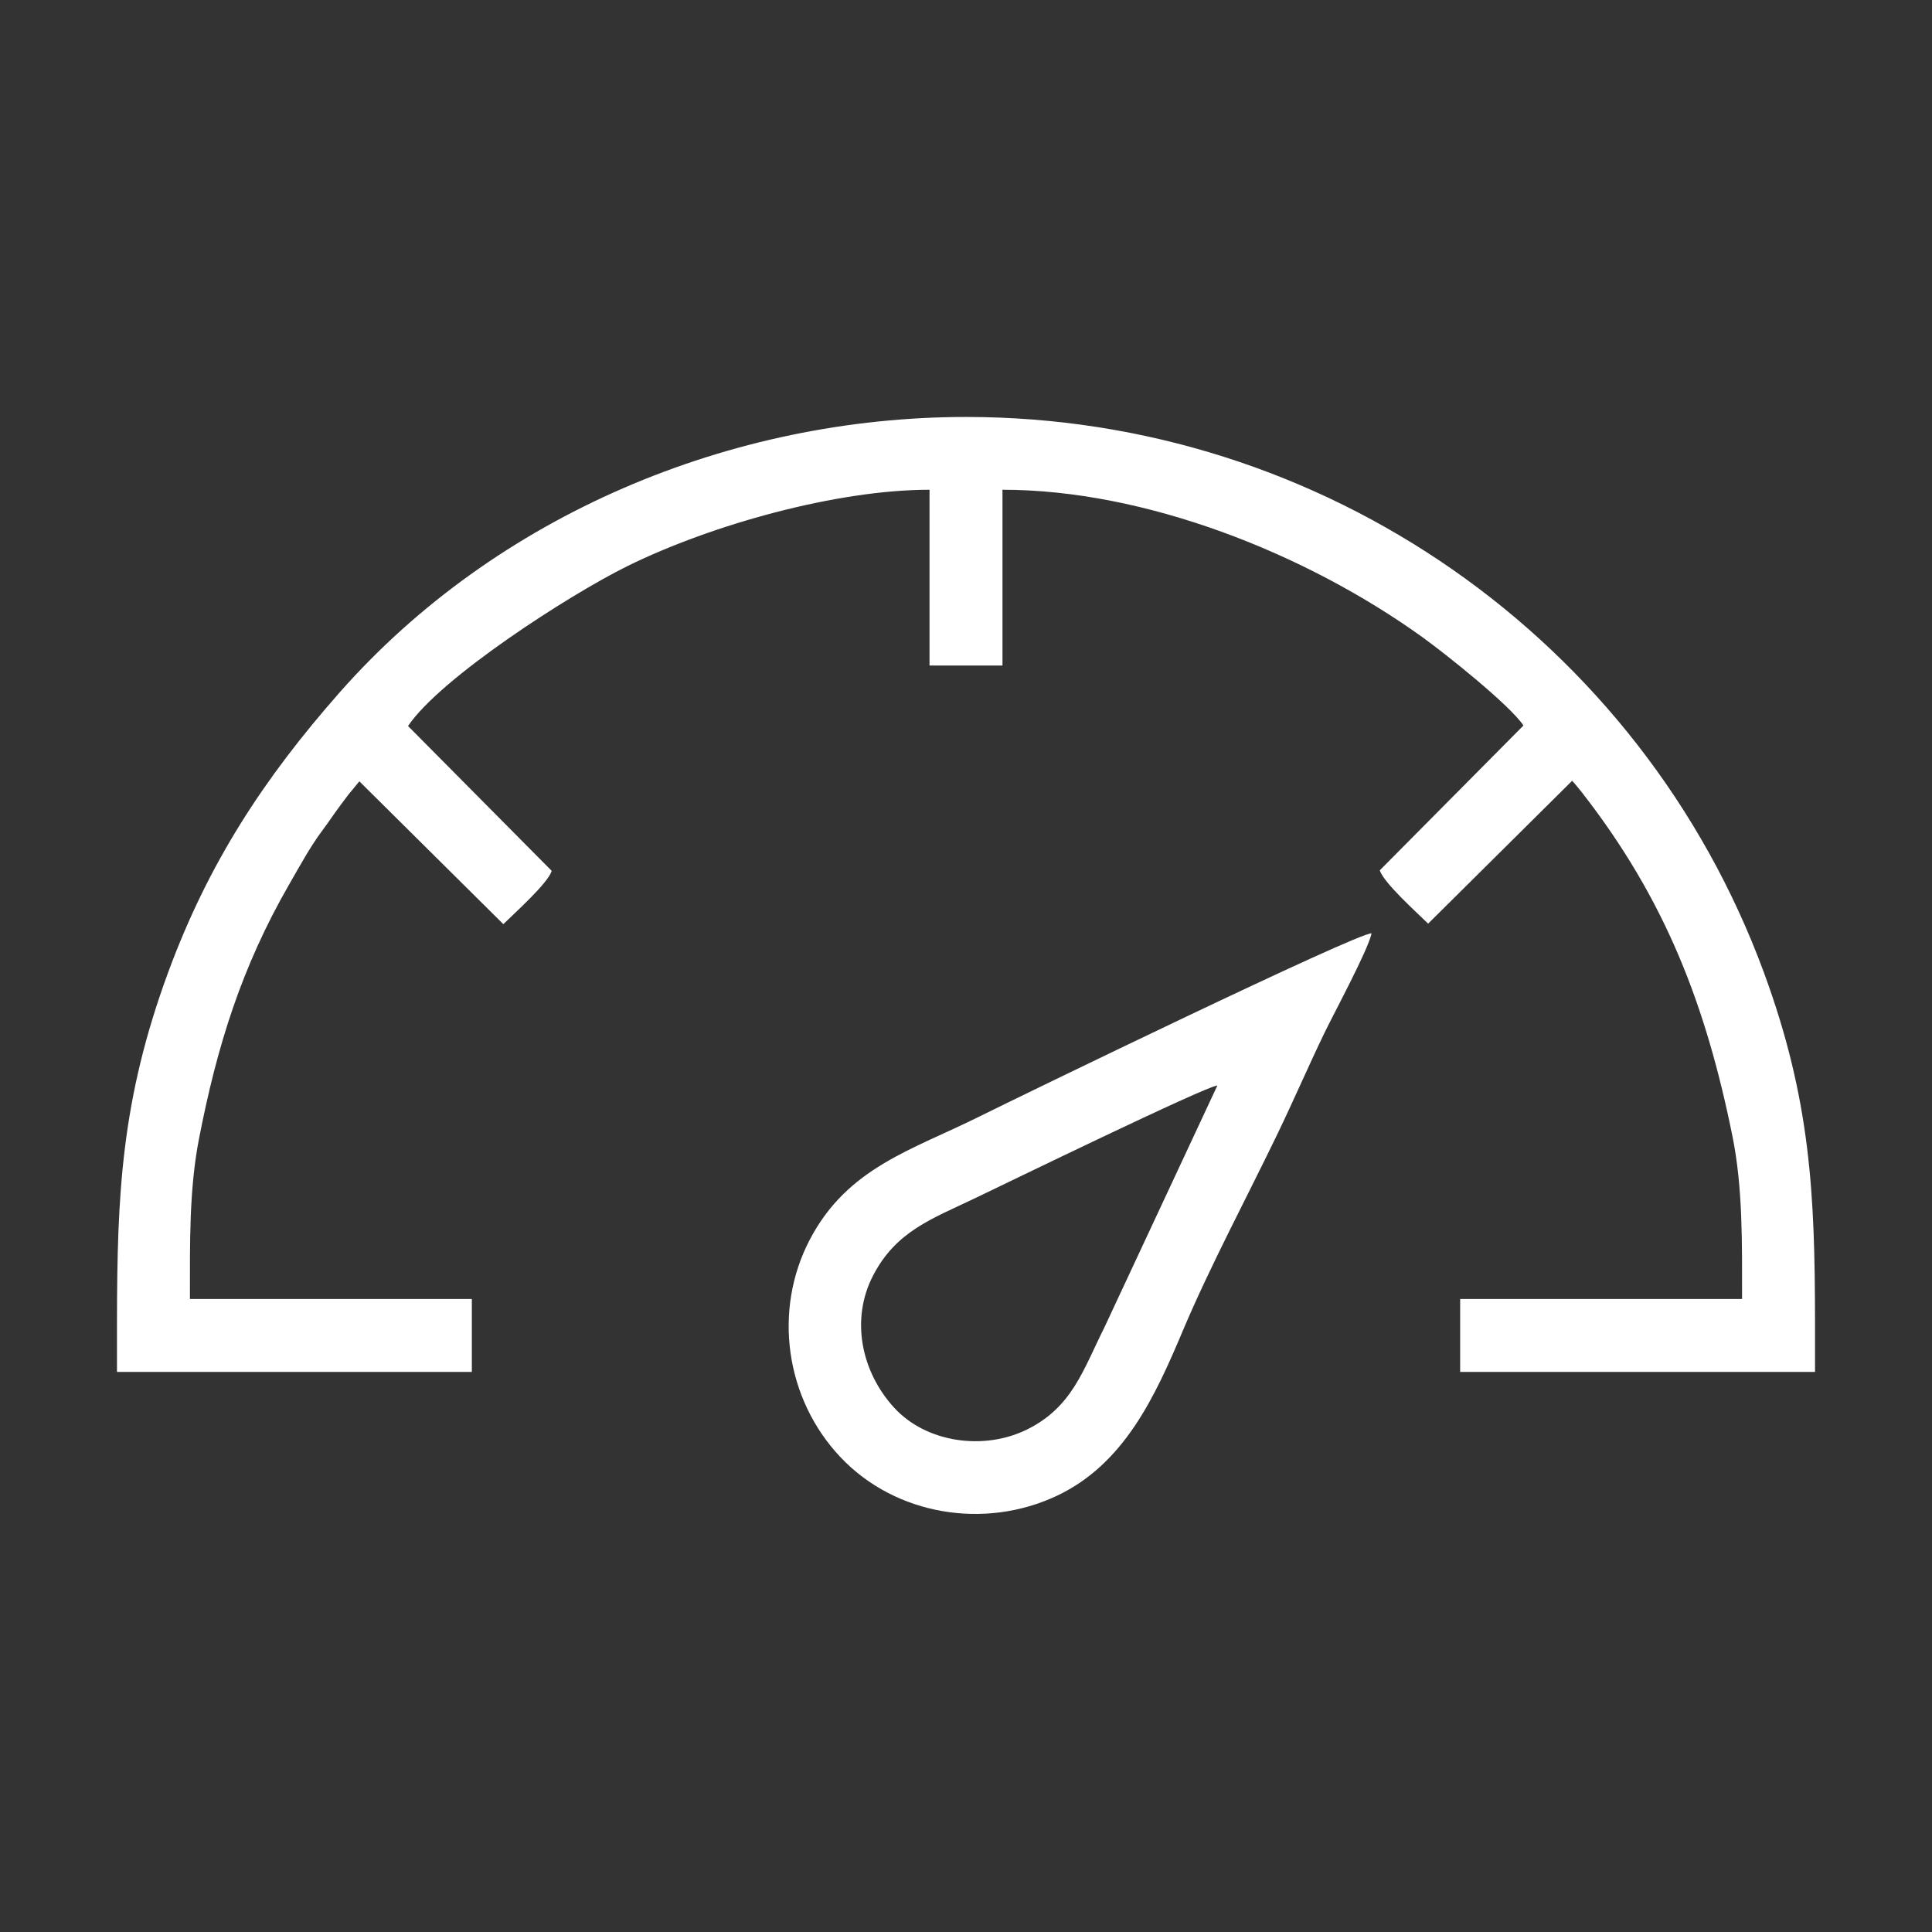
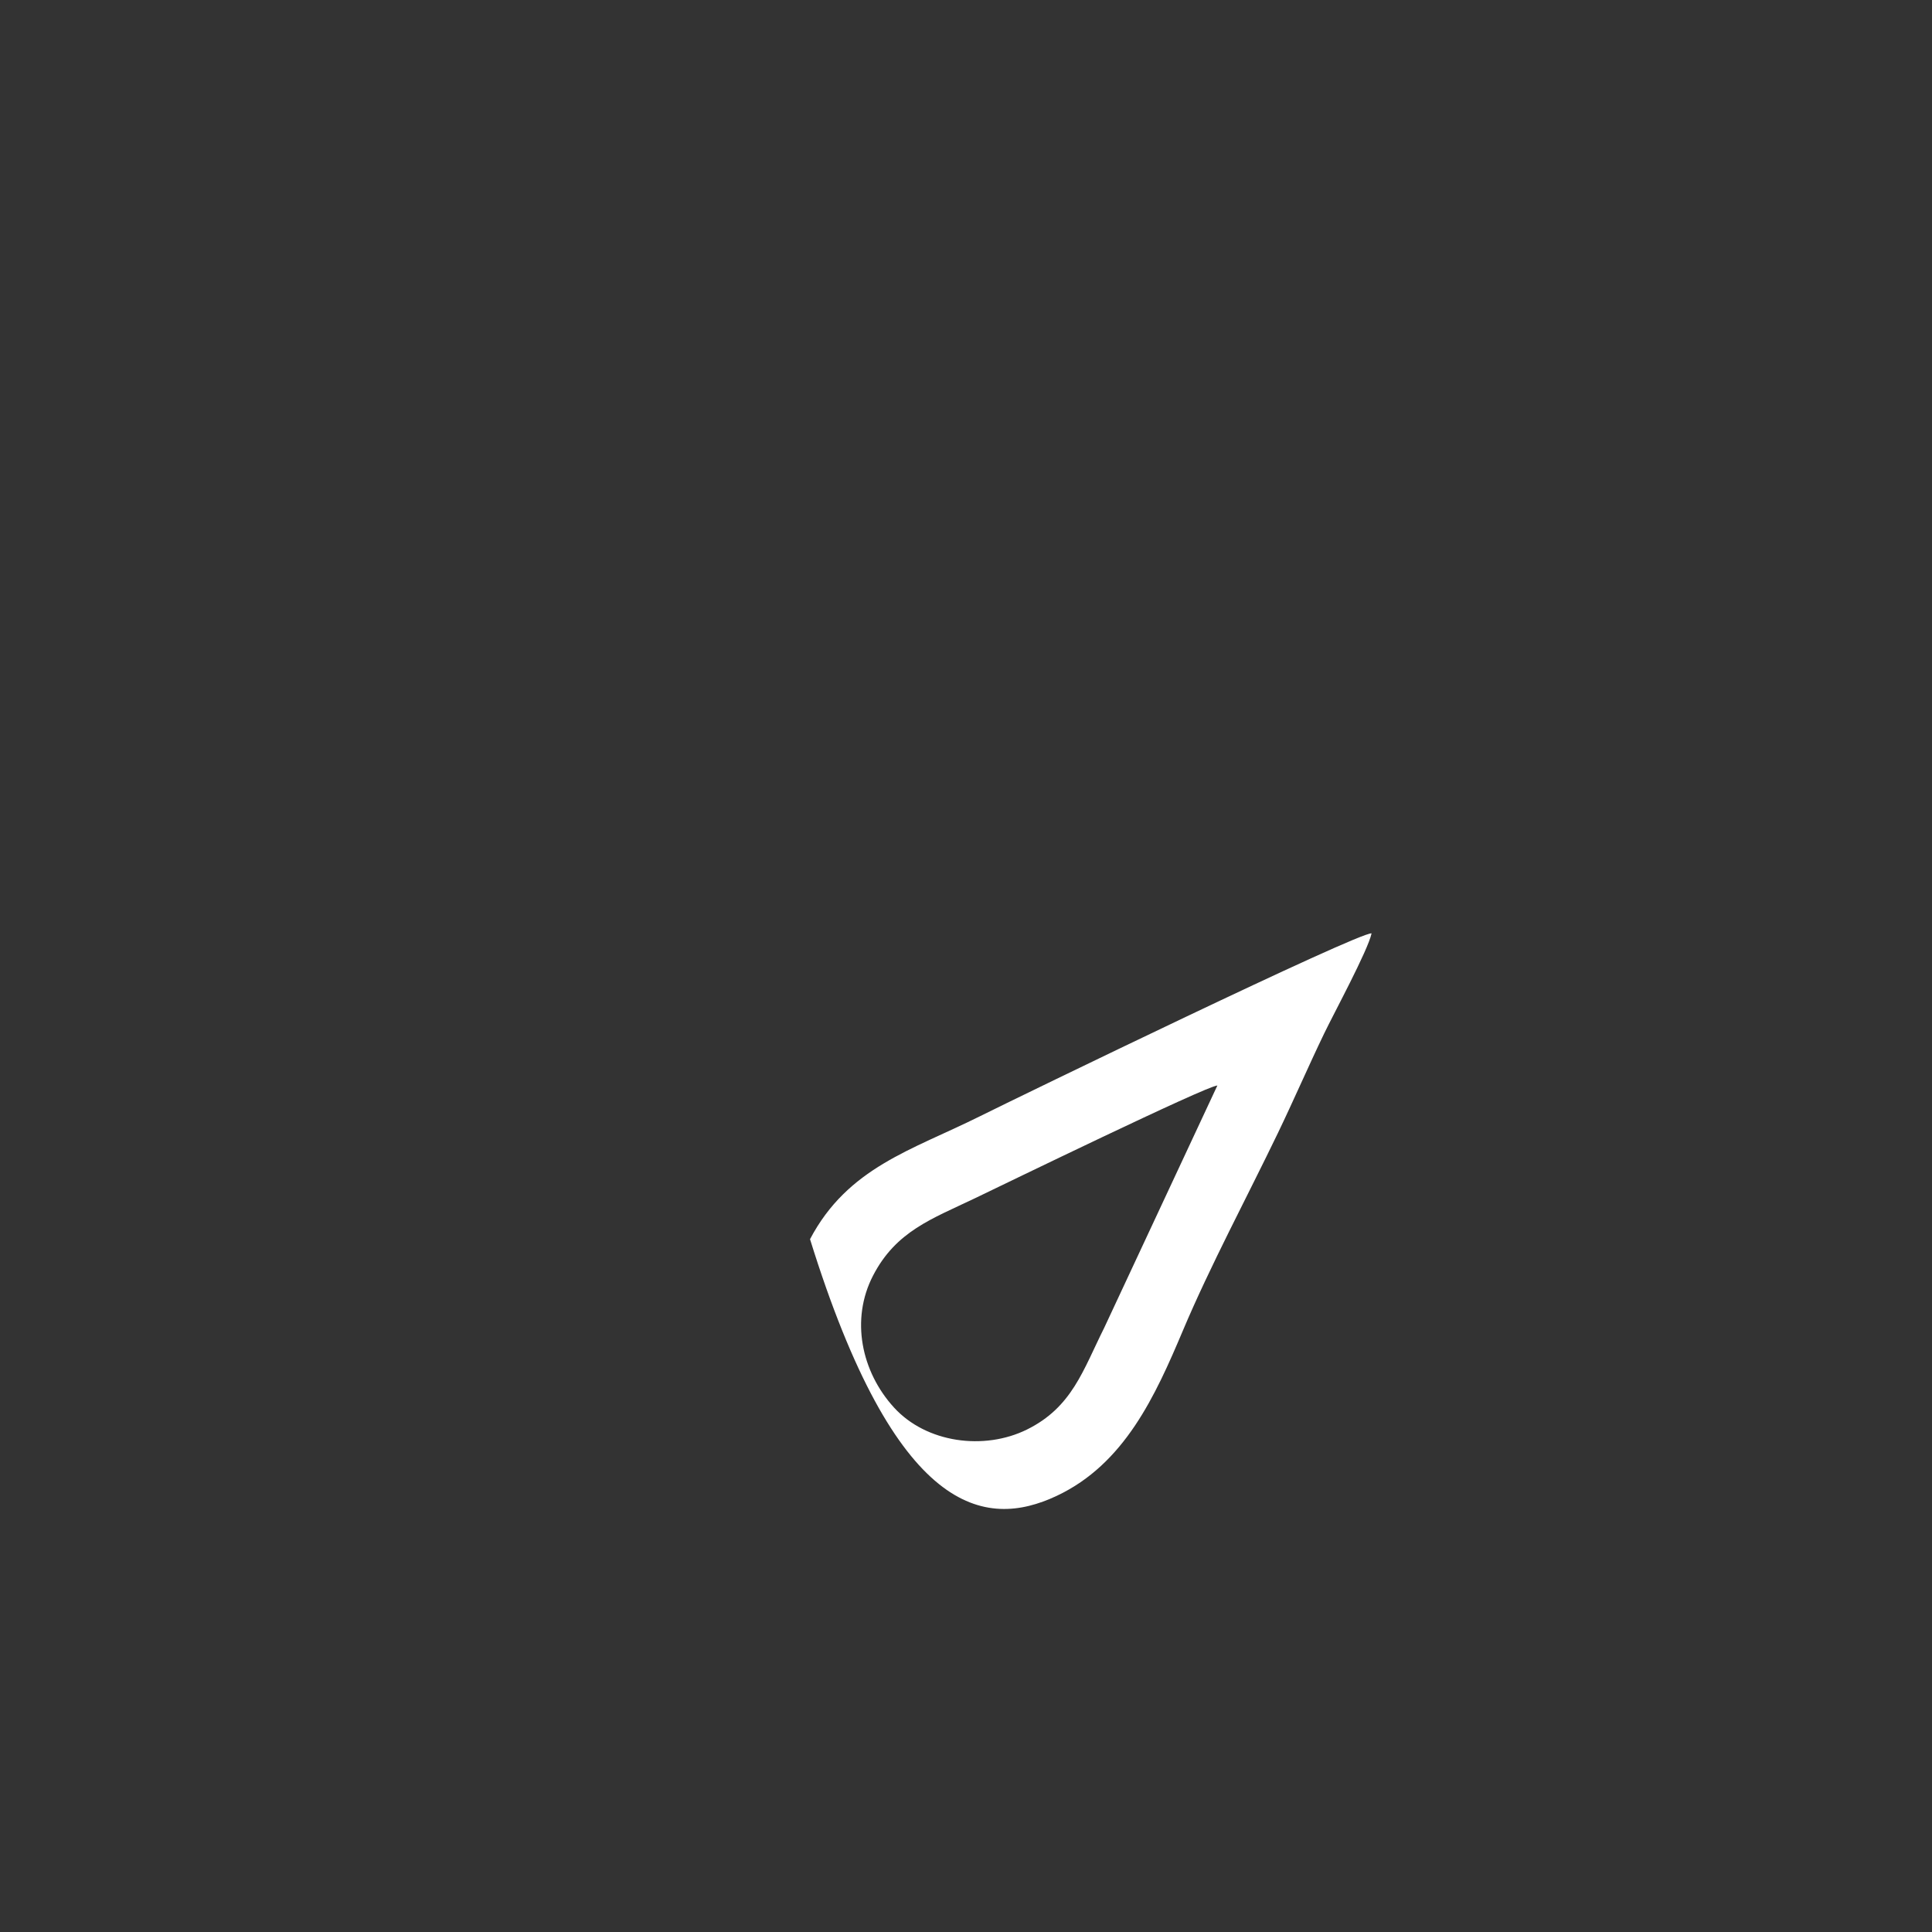
<svg xmlns="http://www.w3.org/2000/svg" width="512" height="512" viewBox="0 0 512 512" fill="none">
  <rect x="0" y="0" width="512" height="512" fill="#333333" stroke="none" />
-   <path fill-rule="evenodd" clip-rule="evenodd" d="M31 363.578H125.043V344.242H50.336C50.336 329.723 50.096 315.371 52.731 301.813C57.496 277.308 63.971 256.366 76.657 234.332C79.366 229.627 82.247 224.339 85.355 220.179C87.137 217.794 88.435 215.802 90.128 213.526C90.864 212.537 91.676 211.438 92.381 210.517L95.235 207.057L133.394 244.912C136.475 241.869 145.236 234.037 146.212 230.787L108.132 192.403C116.672 179.697 150.81 157.639 166.339 149.991C188.513 139.07 221.715 129.782 246.332 129.789V176.371H265.668V129.789C303.507 129.779 346.057 146.644 376.918 168.832C383.019 173.218 400.143 186.862 403.732 192.267L365.651 230.651C366.764 234.037 375.525 241.869 378.47 244.775L416.628 206.92C417.515 207.9 417.046 207.338 418.042 208.538C418.33 208.885 418.953 209.652 419.238 210.019C441.337 238.365 452.091 266.373 459.113 301.09C461.893 314.834 461.664 329.462 461.664 344.242H386.957V363.578H481V349.881C480.939 316.826 479.94 291.602 467.417 257.63C434.897 169.418 350.647 110.481 256.028 110.5C193.693 110.512 131.482 136.451 89.999 183.514C69.832 206.395 55.205 228.82 44.584 257.63C32.06 291.602 31.062 316.826 31.001 349.881V363.578H31Z" fill="white" />
-   <path fill-rule="evenodd" clip-rule="evenodd" d="M322.616 287.67L292.632 351.871C287.003 363.12 284.131 372.931 272.145 378.845C260.796 384.444 245.488 382.404 236.91 373C228.253 363.51 225.363 349.661 231.361 338.061C237.457 326.275 246.946 323.022 258.331 317.57C265.76 314.012 319.848 287.709 322.616 287.67H322.616ZM363.481 247.358C360.348 246.836 270.064 290.657 259.519 295.906C241.679 304.787 224.682 309.376 214.665 328.397C204.734 347.256 208.131 370.788 222.797 386.234C237.435 401.649 261.011 405.378 280.047 396.415C298.016 387.955 306.175 369.918 313.513 352.537C320.692 335.53 330.523 317.153 338.634 300.315C342.803 291.659 346.737 282.57 350.905 273.914C353.489 268.545 362.514 251.88 363.481 247.359L363.481 247.358Z" fill="white" />
+   <path fill-rule="evenodd" clip-rule="evenodd" d="M322.616 287.67L292.632 351.871C287.003 363.12 284.131 372.931 272.145 378.845C260.796 384.444 245.488 382.404 236.91 373C228.253 363.51 225.363 349.661 231.361 338.061C237.457 326.275 246.946 323.022 258.331 317.57C265.76 314.012 319.848 287.709 322.616 287.67H322.616ZM363.481 247.358C360.348 246.836 270.064 290.657 259.519 295.906C241.679 304.787 224.682 309.376 214.665 328.397C237.435 401.649 261.011 405.378 280.047 396.415C298.016 387.955 306.175 369.918 313.513 352.537C320.692 335.53 330.523 317.153 338.634 300.315C342.803 291.659 346.737 282.57 350.905 273.914C353.489 268.545 362.514 251.88 363.481 247.359L363.481 247.358Z" fill="white" />
</svg>